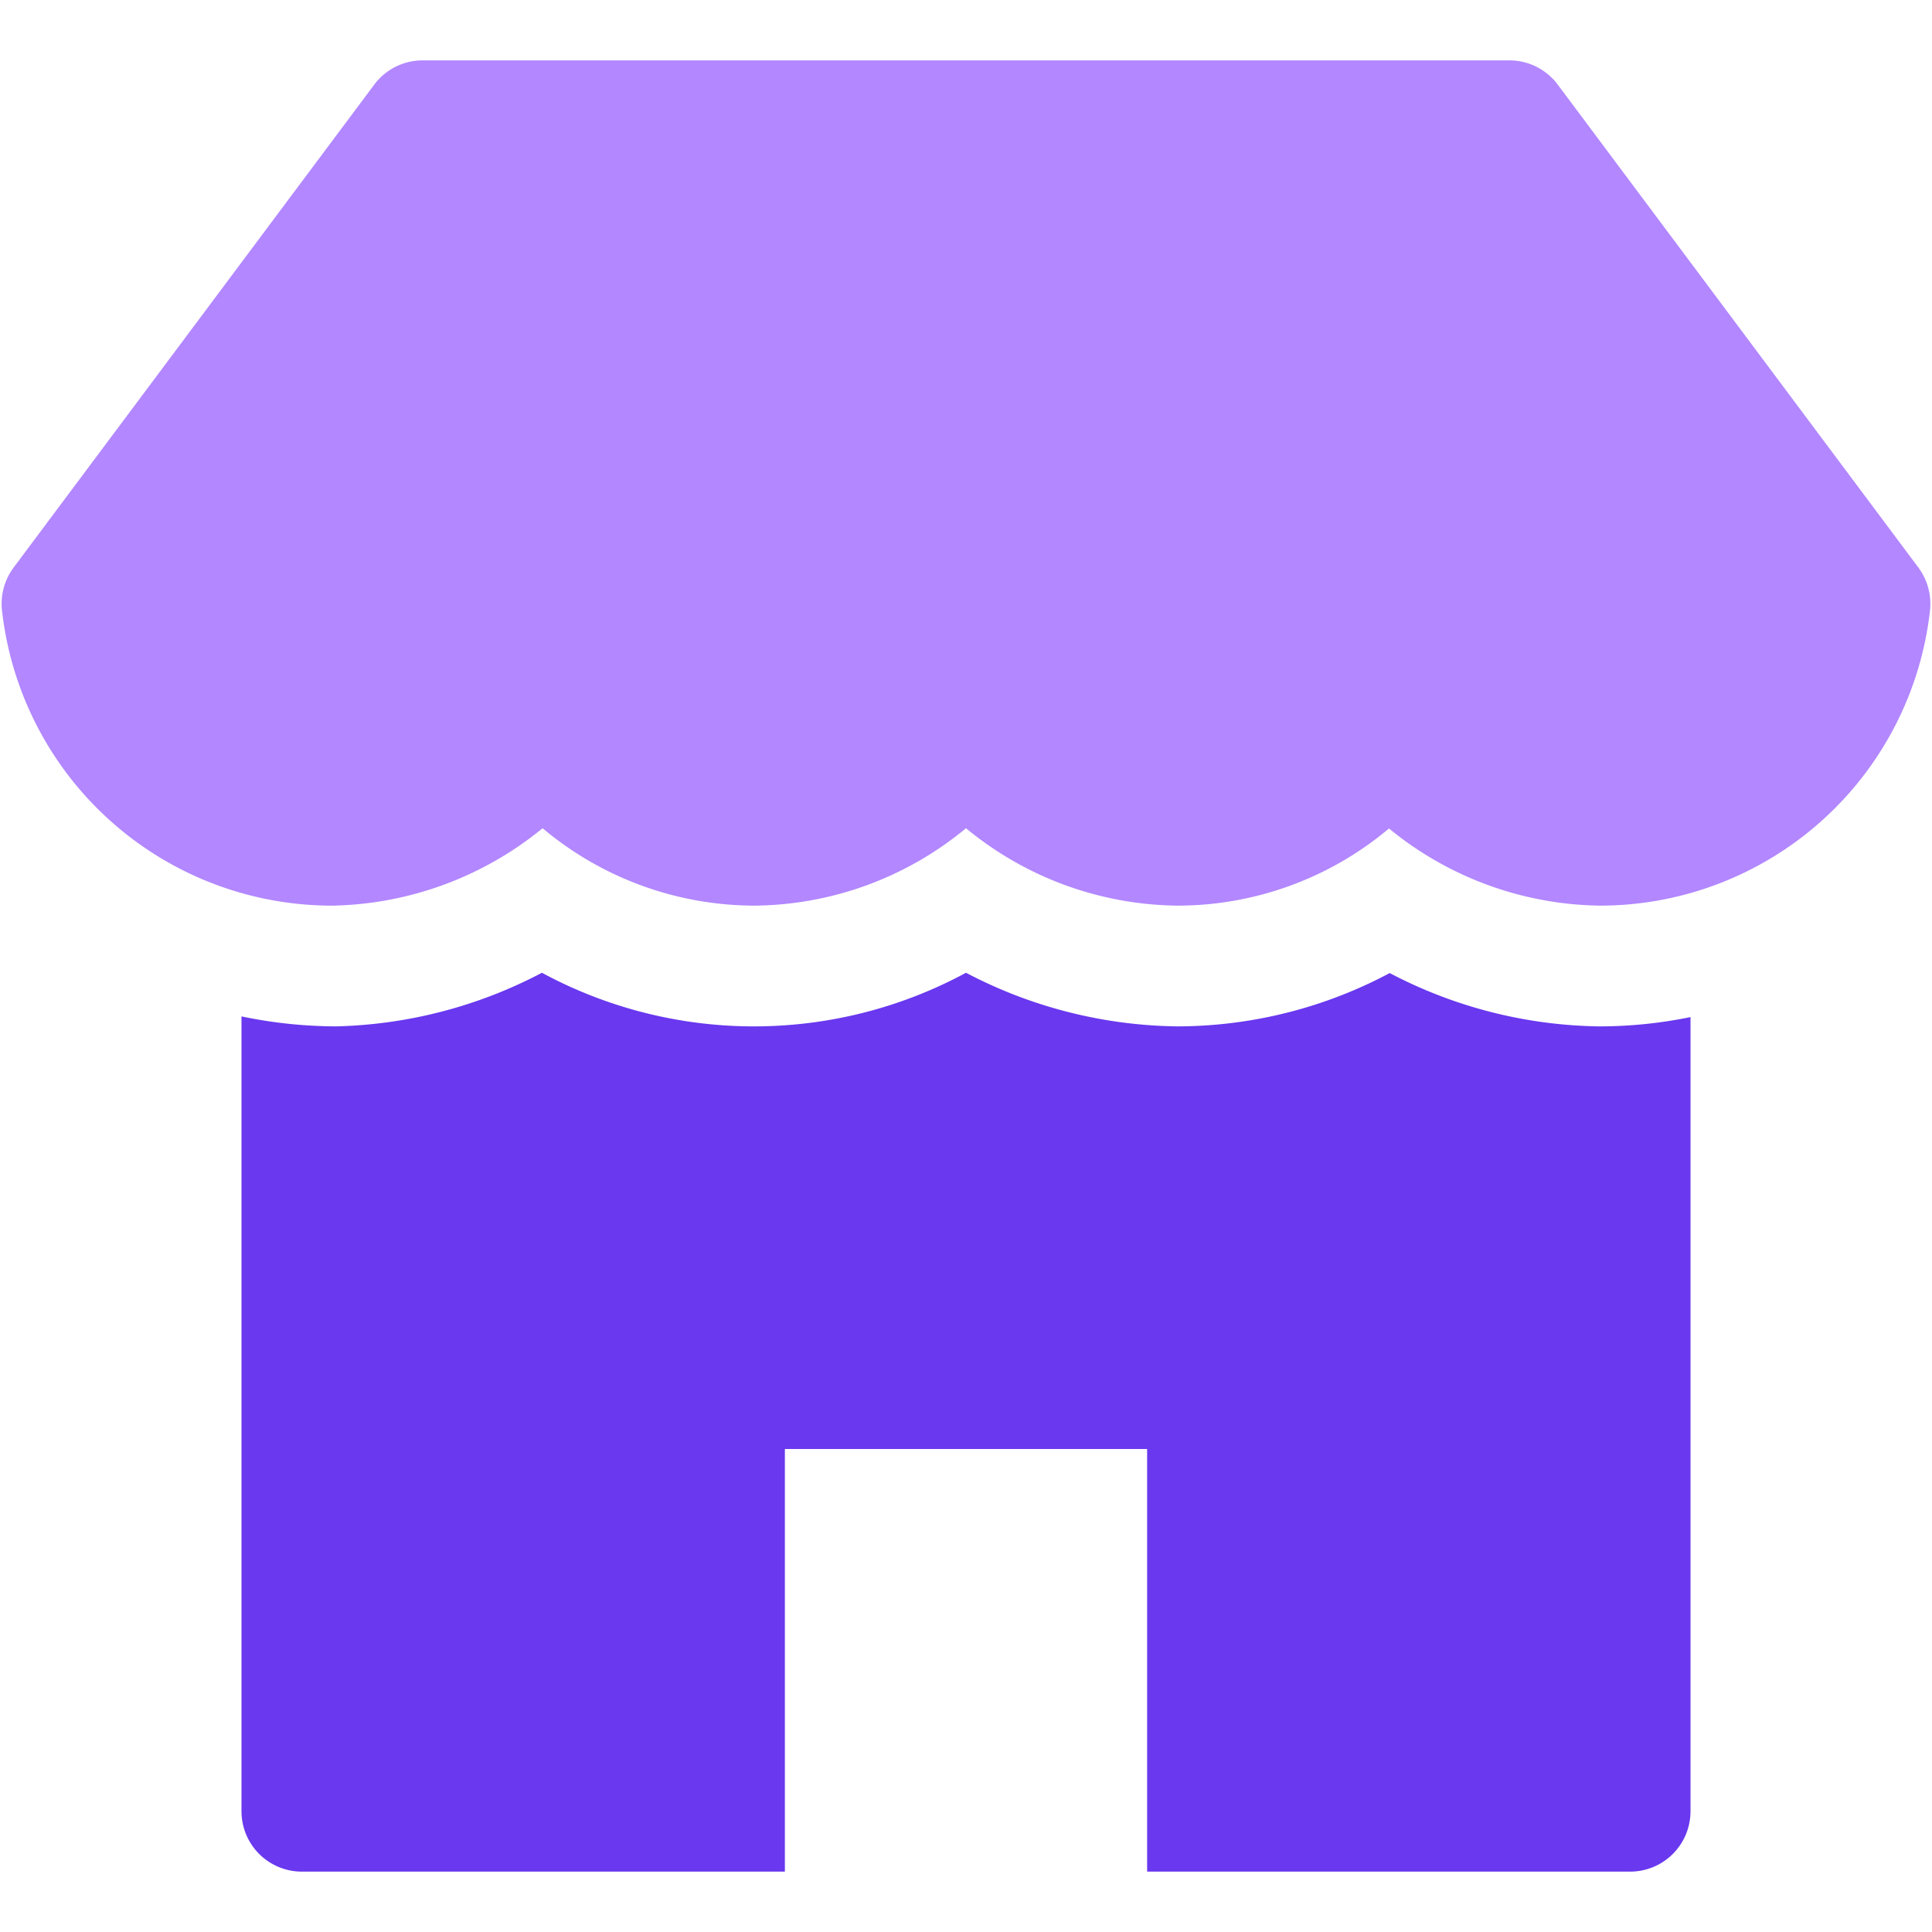
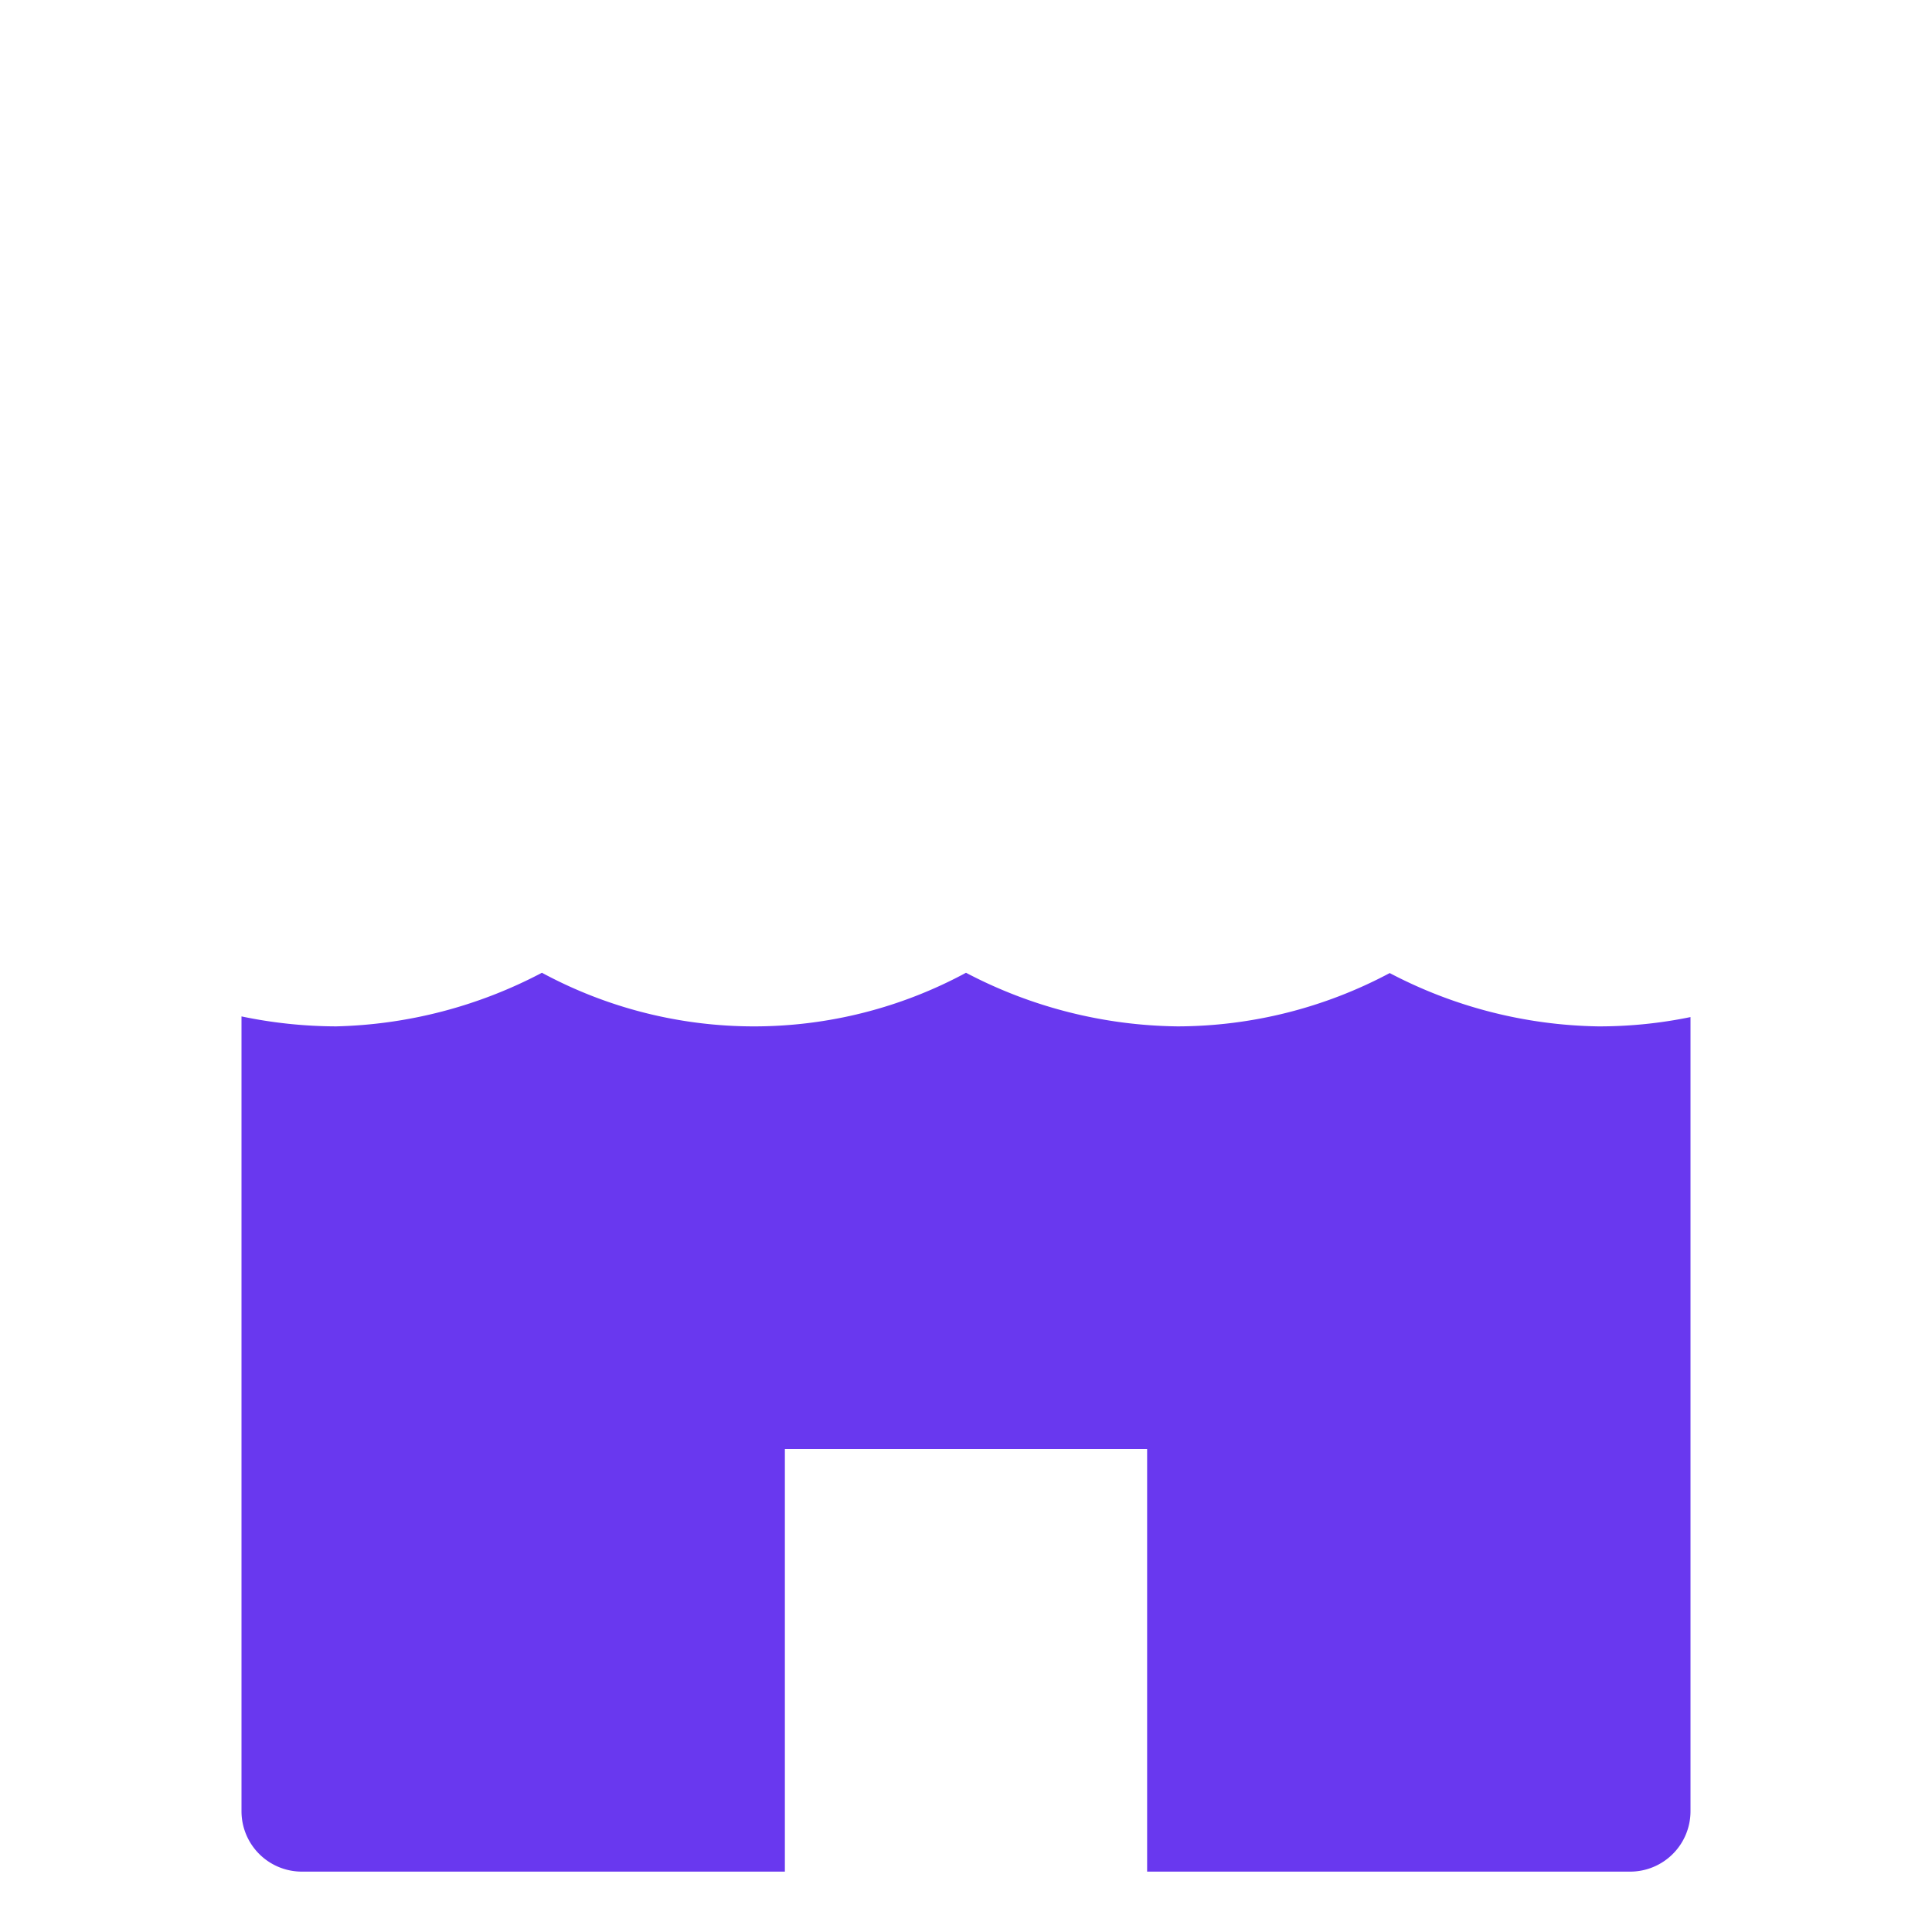
<svg xmlns="http://www.w3.org/2000/svg" width="32" height="32" viewBox="0 0 32 32">
  <title>shop 1</title>
  <g fill="#6938ef" class="nc-icon-wrapper">
    <path d="M26.5,17h-.031a7.676,7.676,0,0,1-3.451-.883A7.505,7.505,0,0,1,19.507,17,7.71,7.71,0,0,1,16,16.112a7.388,7.388,0,0,1-7.024,0A7.7,7.7,0,0,1,5.566,17h0A7.757,7.757,0,0,1,4,16.835V30a1,1,0,0,0,1,1h8V24h6v7h8a1,1,0,0,0,1-1V16.846A7.5,7.5,0,0,1,26.5,17Z" fill="#6938ef" />
-     <path data-color="color-2" d="M31.774,9.4,25.8,1.4A1,1,0,0,0,25,1H7a1,1,0,0,0-.8.4L.226,9.4a1.006,1.006,0,0,0-.193.709A5.5,5.5,0,0,0,5.522,15a5.658,5.658,0,0,0,3.465-1.282A5.466,5.466,0,0,0,12.513,15,5.565,5.565,0,0,0,16,13.718,5.582,5.582,0,0,0,19.5,15a5.441,5.441,0,0,0,3.506-1.278A5.616,5.616,0,0,0,26.5,15a5.5,5.5,0,0,0,5.467-4.89A1.006,1.006,0,0,0,31.774,9.4Z" fill="#b287ff" />
  </g>
</svg>